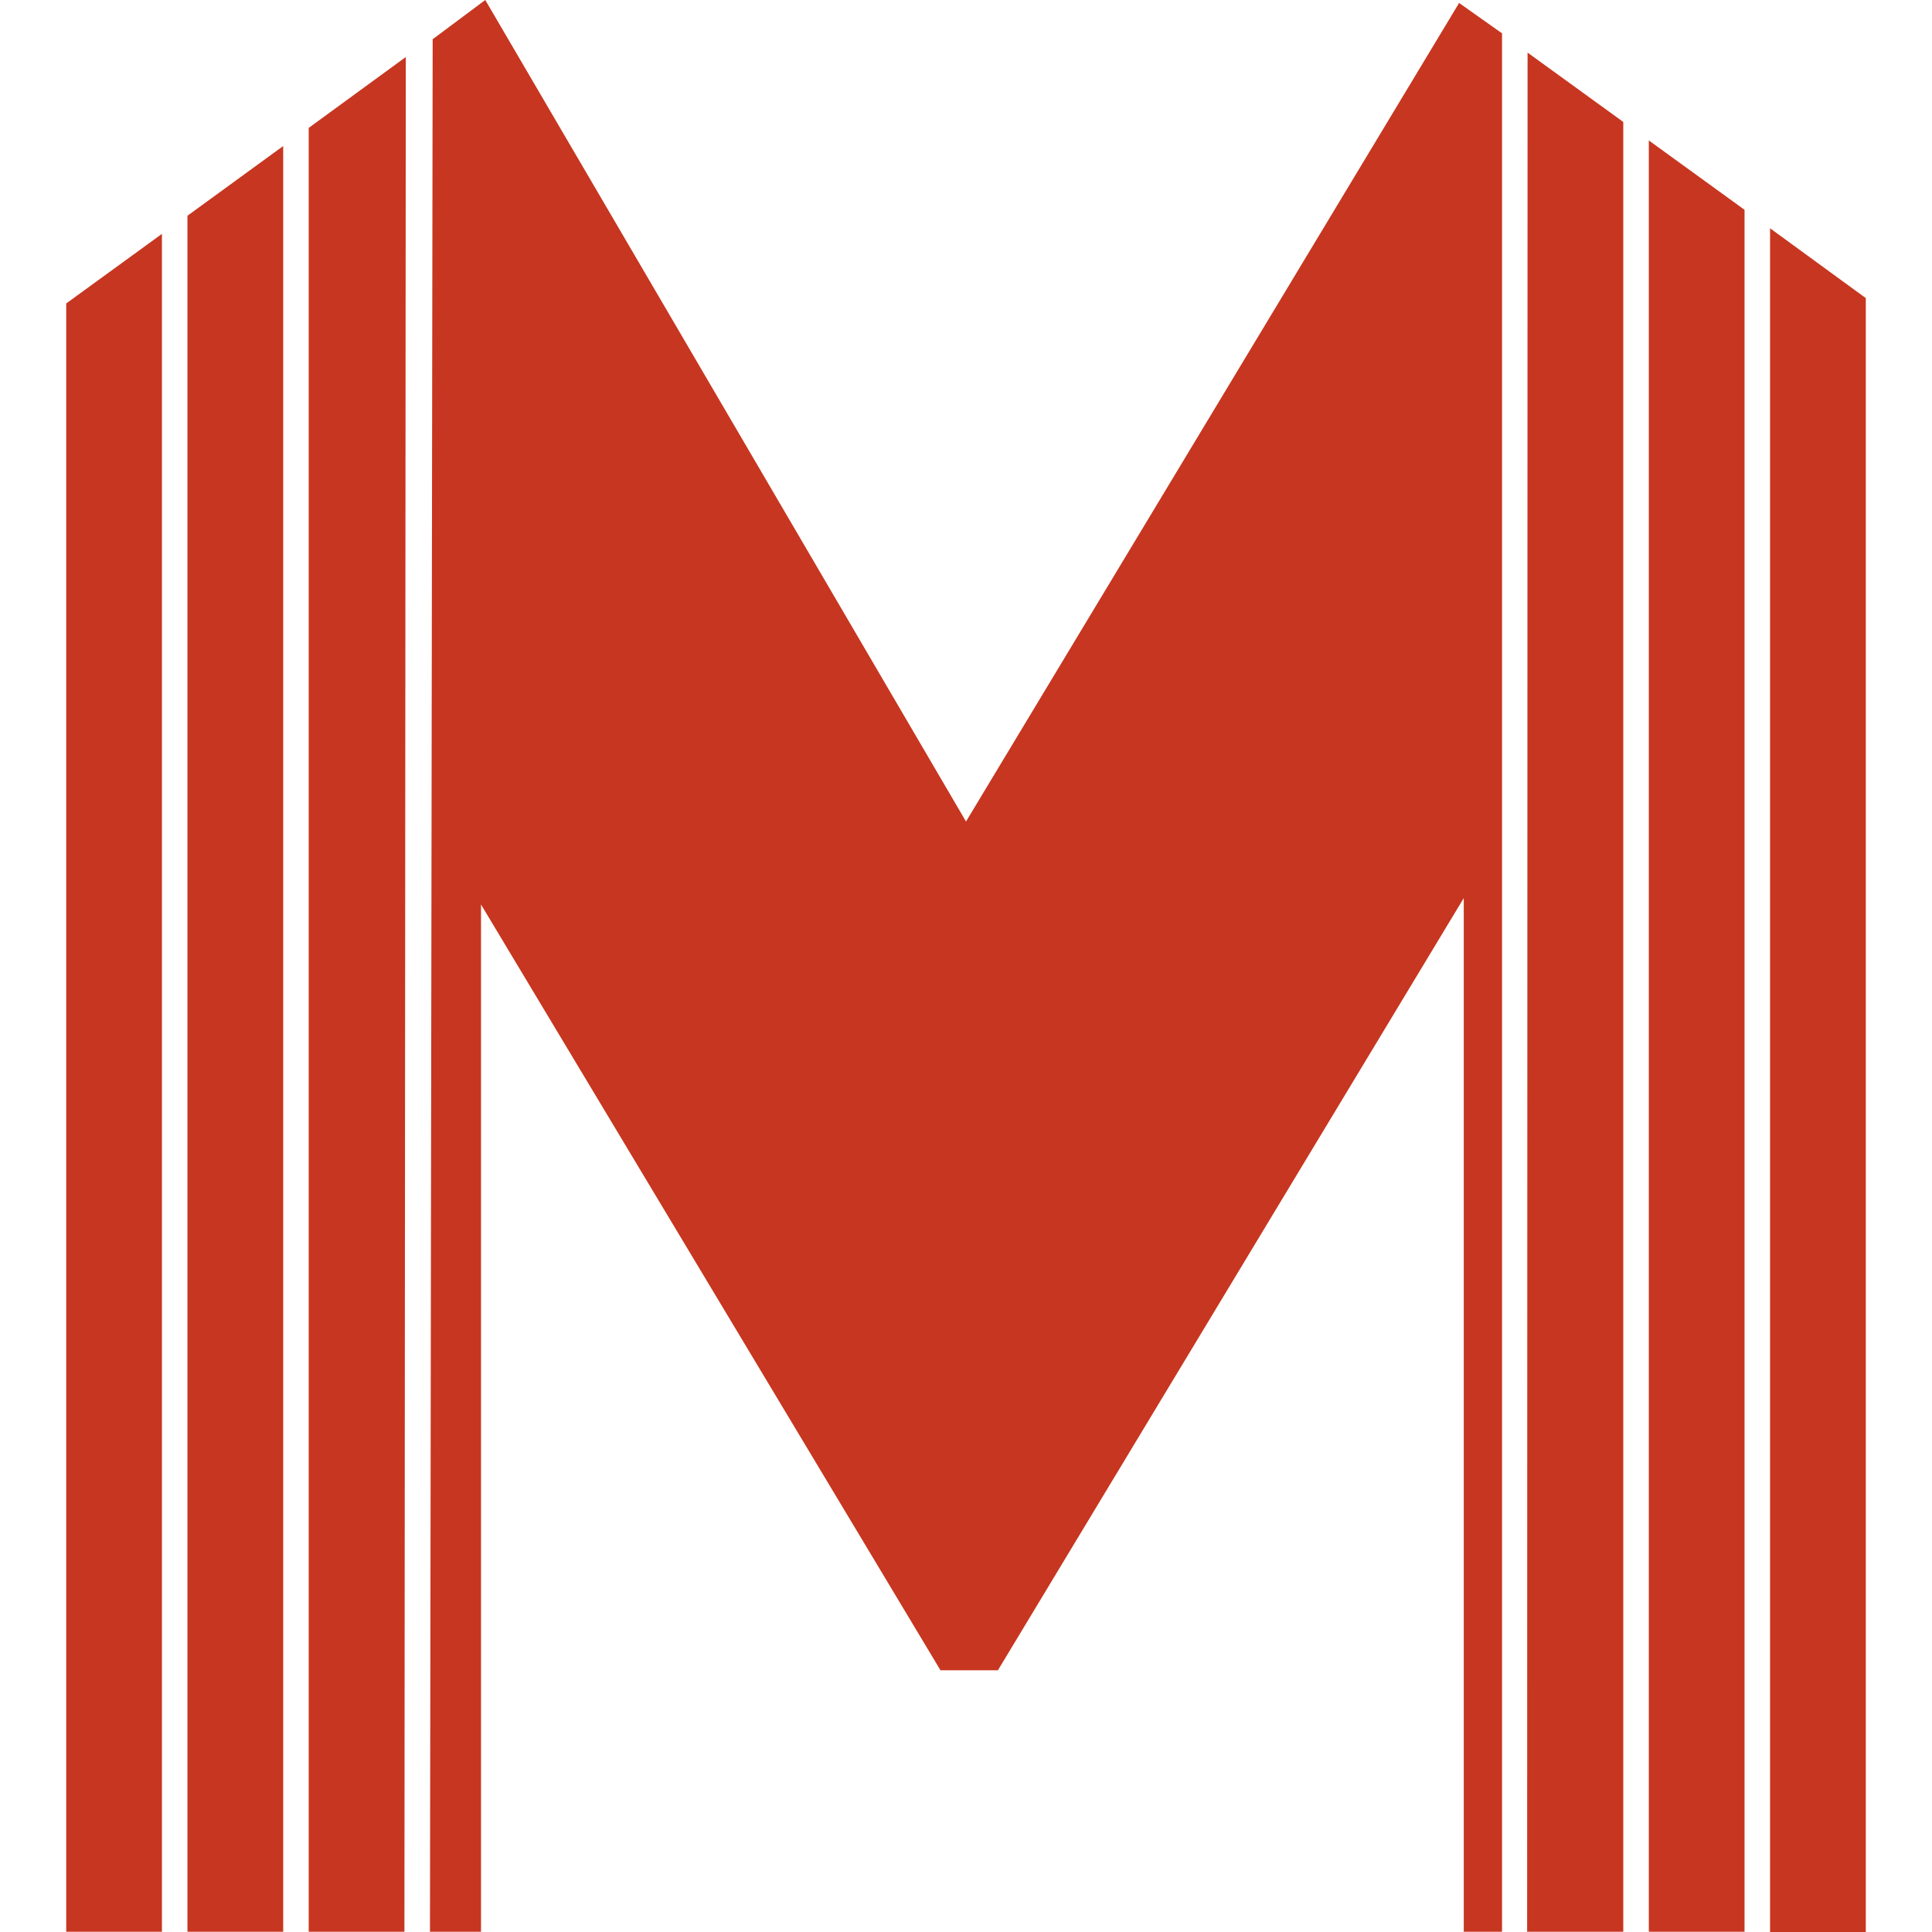
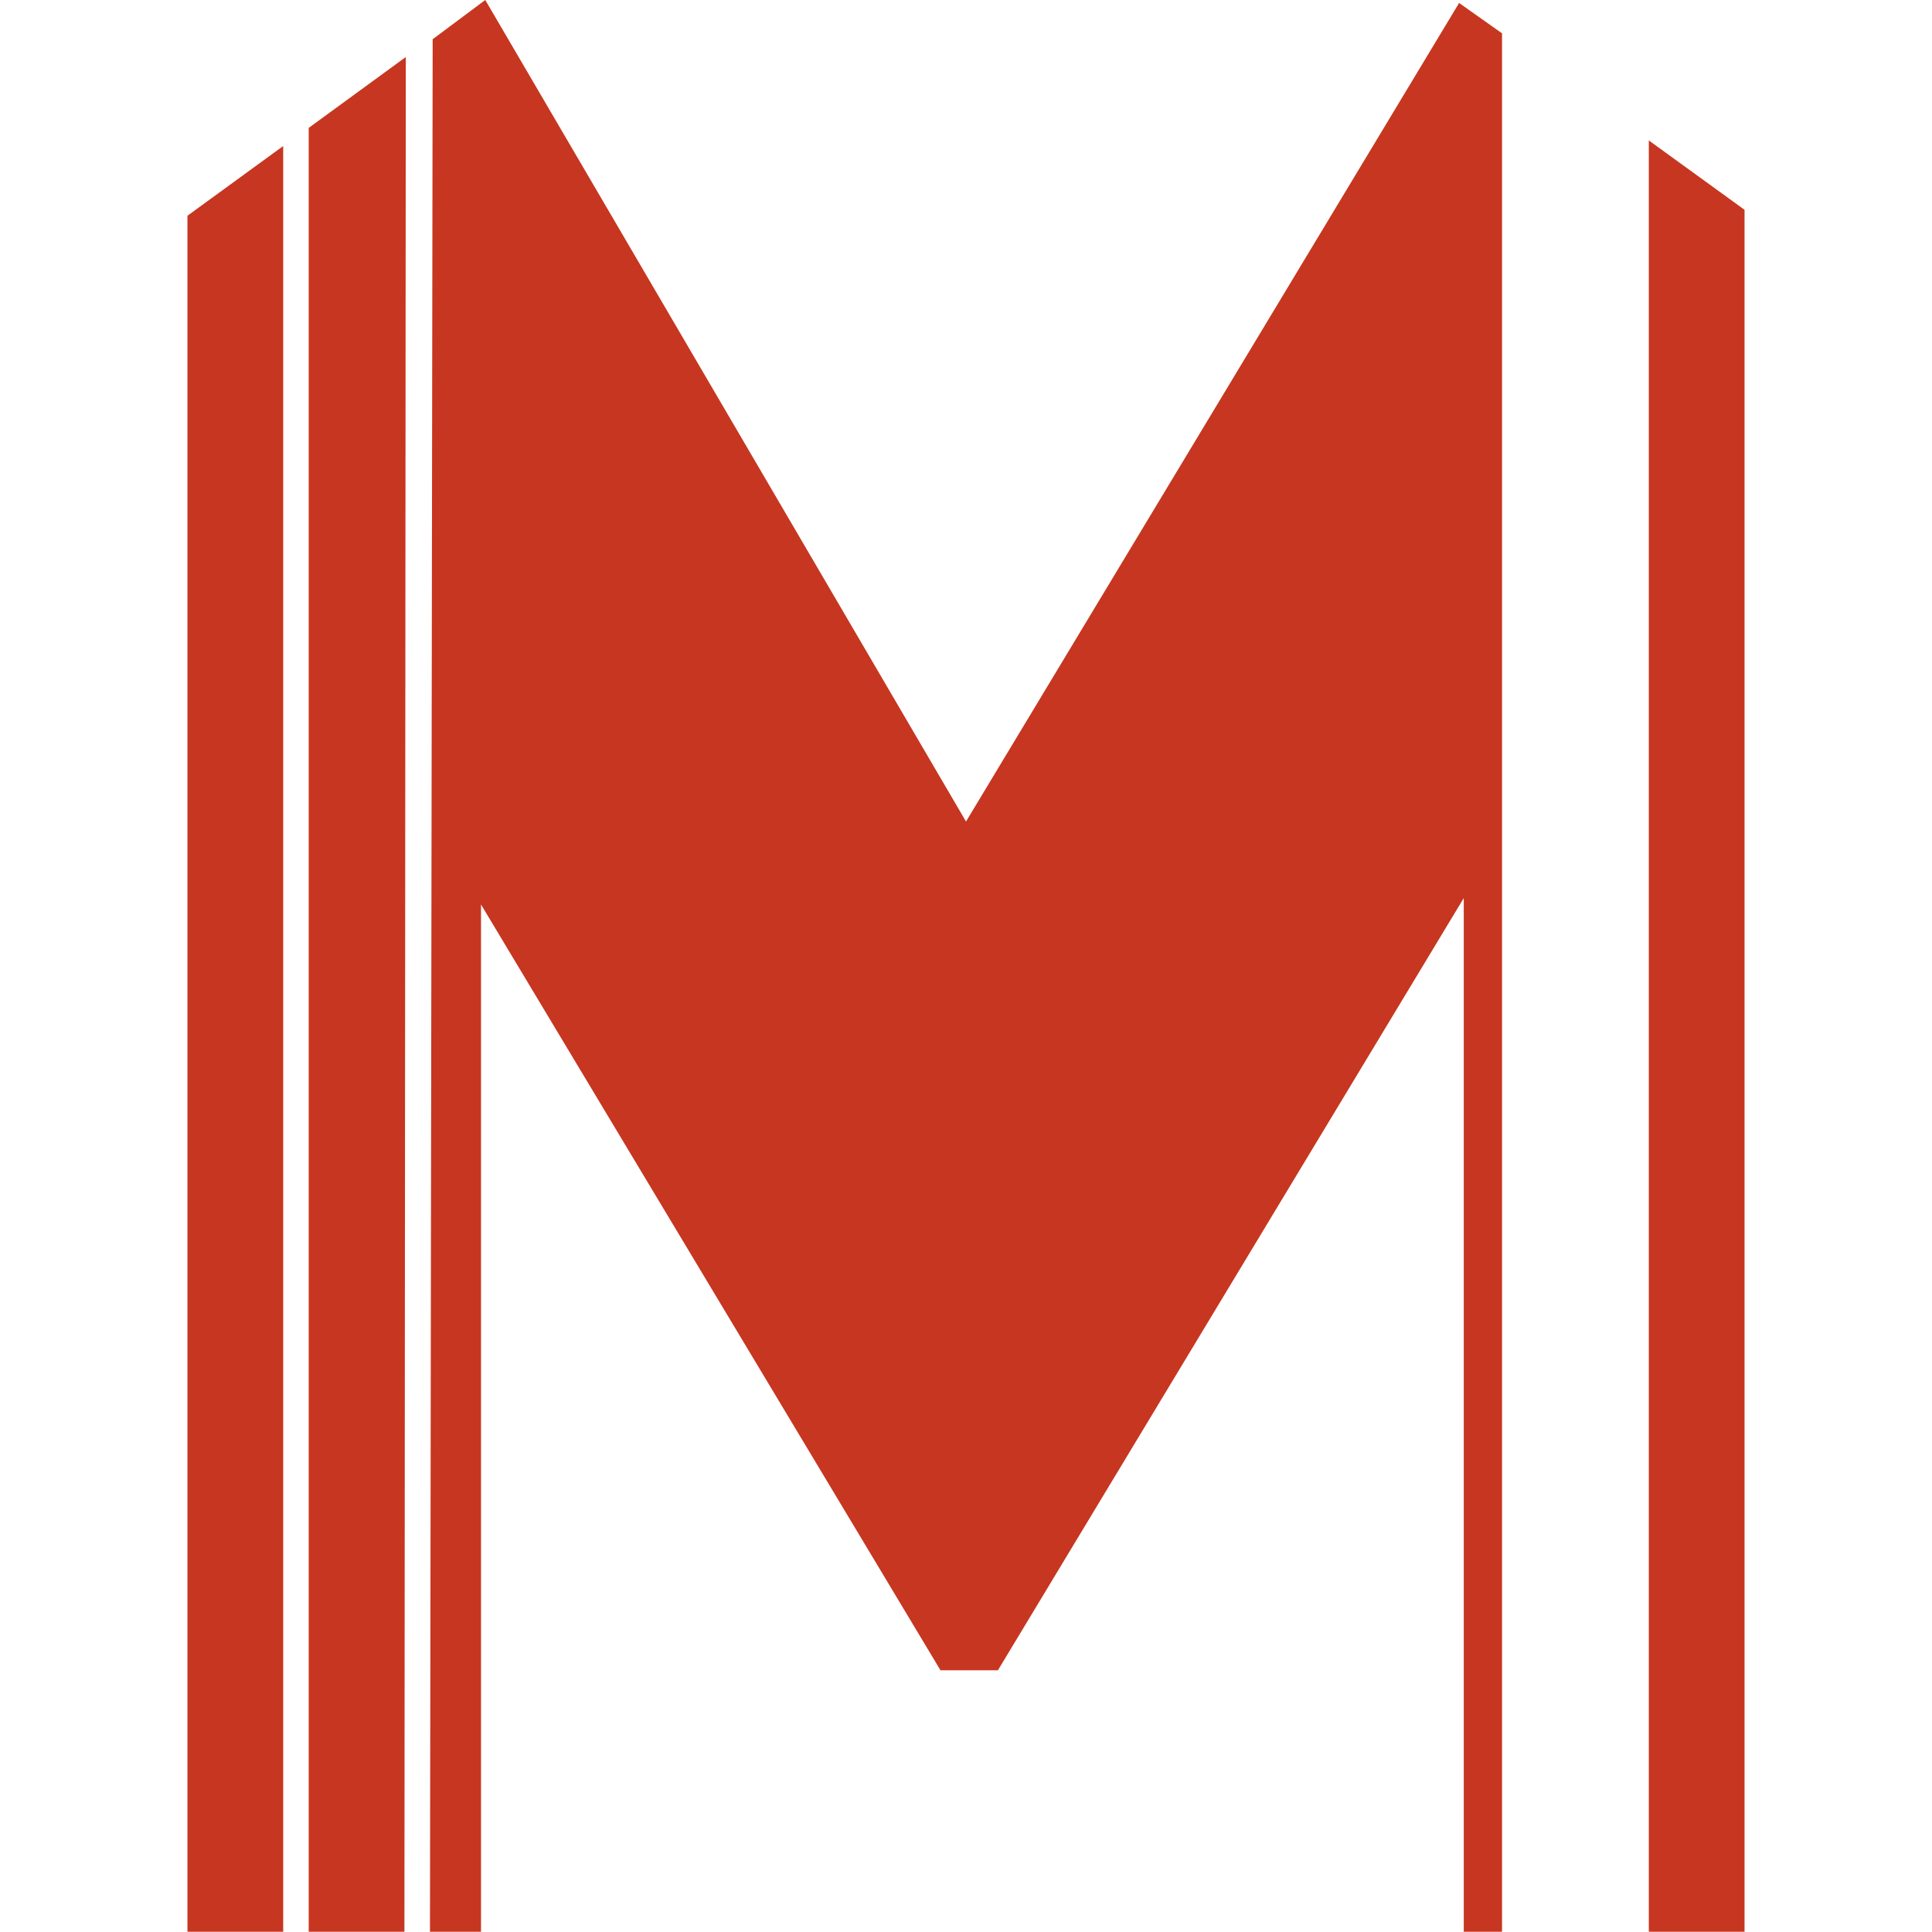
<svg xmlns="http://www.w3.org/2000/svg" xml:space="preserve" width="10.16mm" height="10.16mm" version="1.1" style="shape-rendering:geometricPrecision; text-rendering:geometricPrecision; image-rendering:optimizeQuality; fill-rule:evenodd; clip-rule:evenodd" viewBox="0 0 1016 1016">
  <defs>
    <style type="text/css">
   
    .fil0 {fill:none}
    .fil1 {fill:#C73620}
   
  </style>
  </defs>
  <g id="Слой_x0020_1">
    <rect class="fil0" width="1016" height="1016" />
    <g id="_1040363456">
      <polygon class="fil1" points="227.53,20.63 226.11,1015.87 252.95,1015.87 252.95,475.65 494.58,878.36 524.78,878.36 769.76,472.29 769.76,1015.87 789.89,1015.87 789.89,17.53 767.31,1.56 508,432.02 255.19,0 " />
-       <polygon class="fil1" points="853.65,1015.87 853.65,64.13 803.32,27.66 803.09,1015.87 " />
      <polygon class="fil1" points="162.34,67.26 162.34,1015.87 212.68,1015.87 213.4,29.99 " />
      <polygon class="fil1" points="917.42,1015.87 917.42,110.33 867.08,73.86 867.08,1015.87 " />
      <polygon class="fil1" points="98.58,113.45 98.58,1015.87 148.92,1015.87 148.92,76.8 " />
-       <polygon class="fil1" points="981.18,1016 981.18,156.76 930.84,120.05 930.84,1016 " />
-       <polygon class="fil1" points="34.82,159.58 34.82,1015.87 85.16,1015.87 85.16,122.99 " />
    </g>
  </g>
</svg>